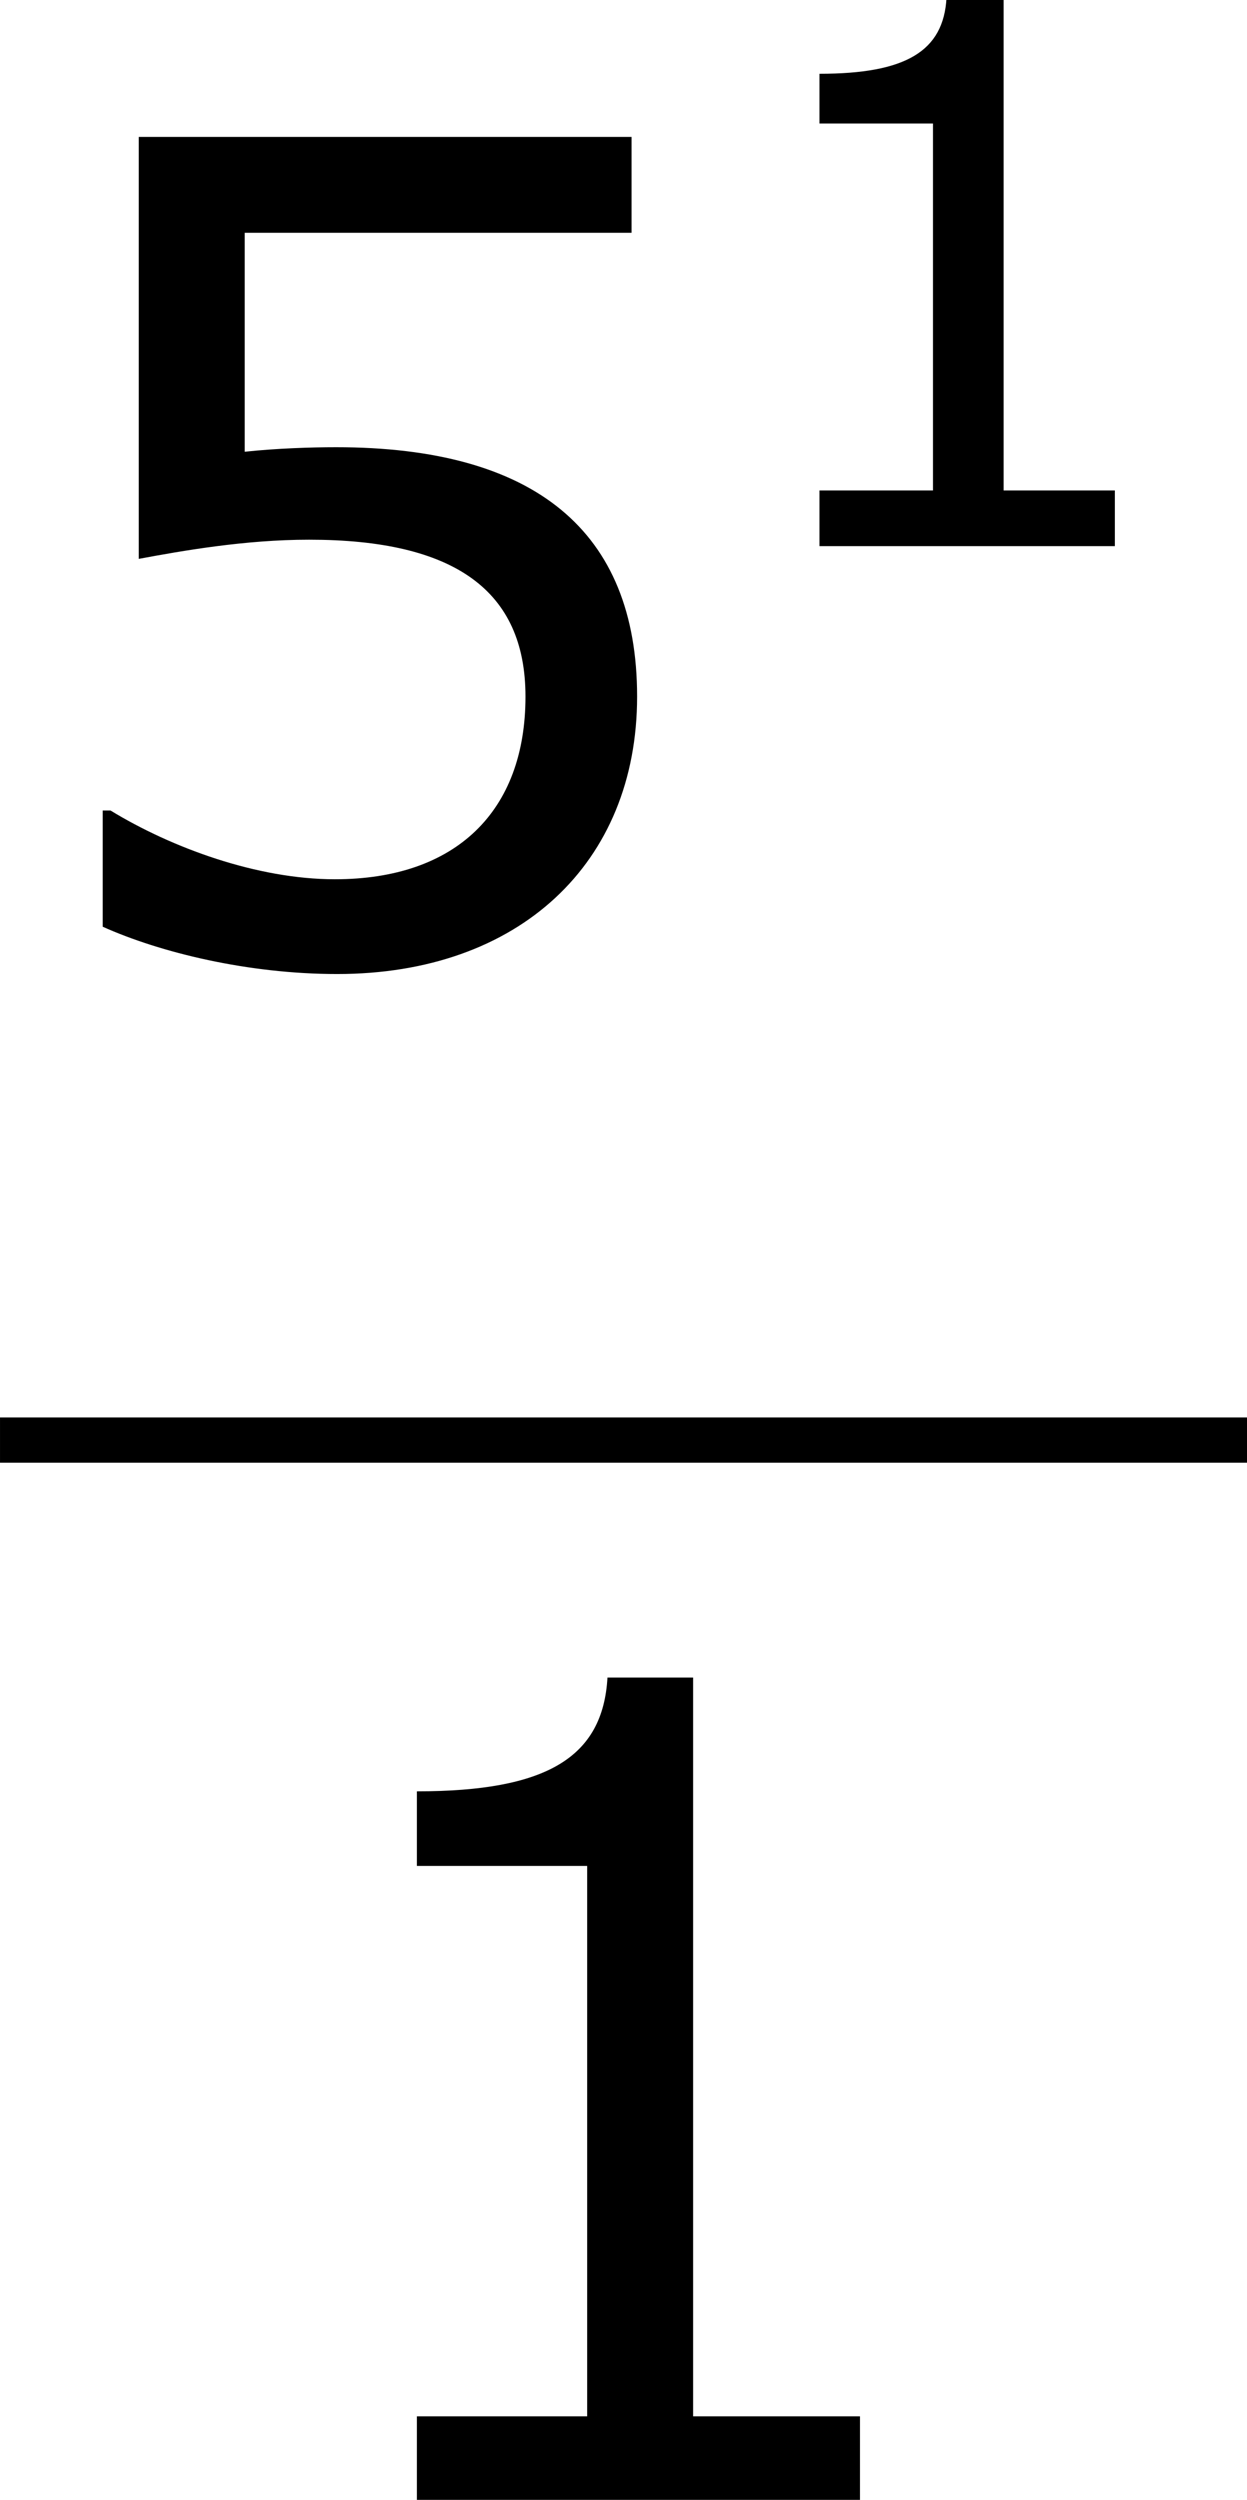
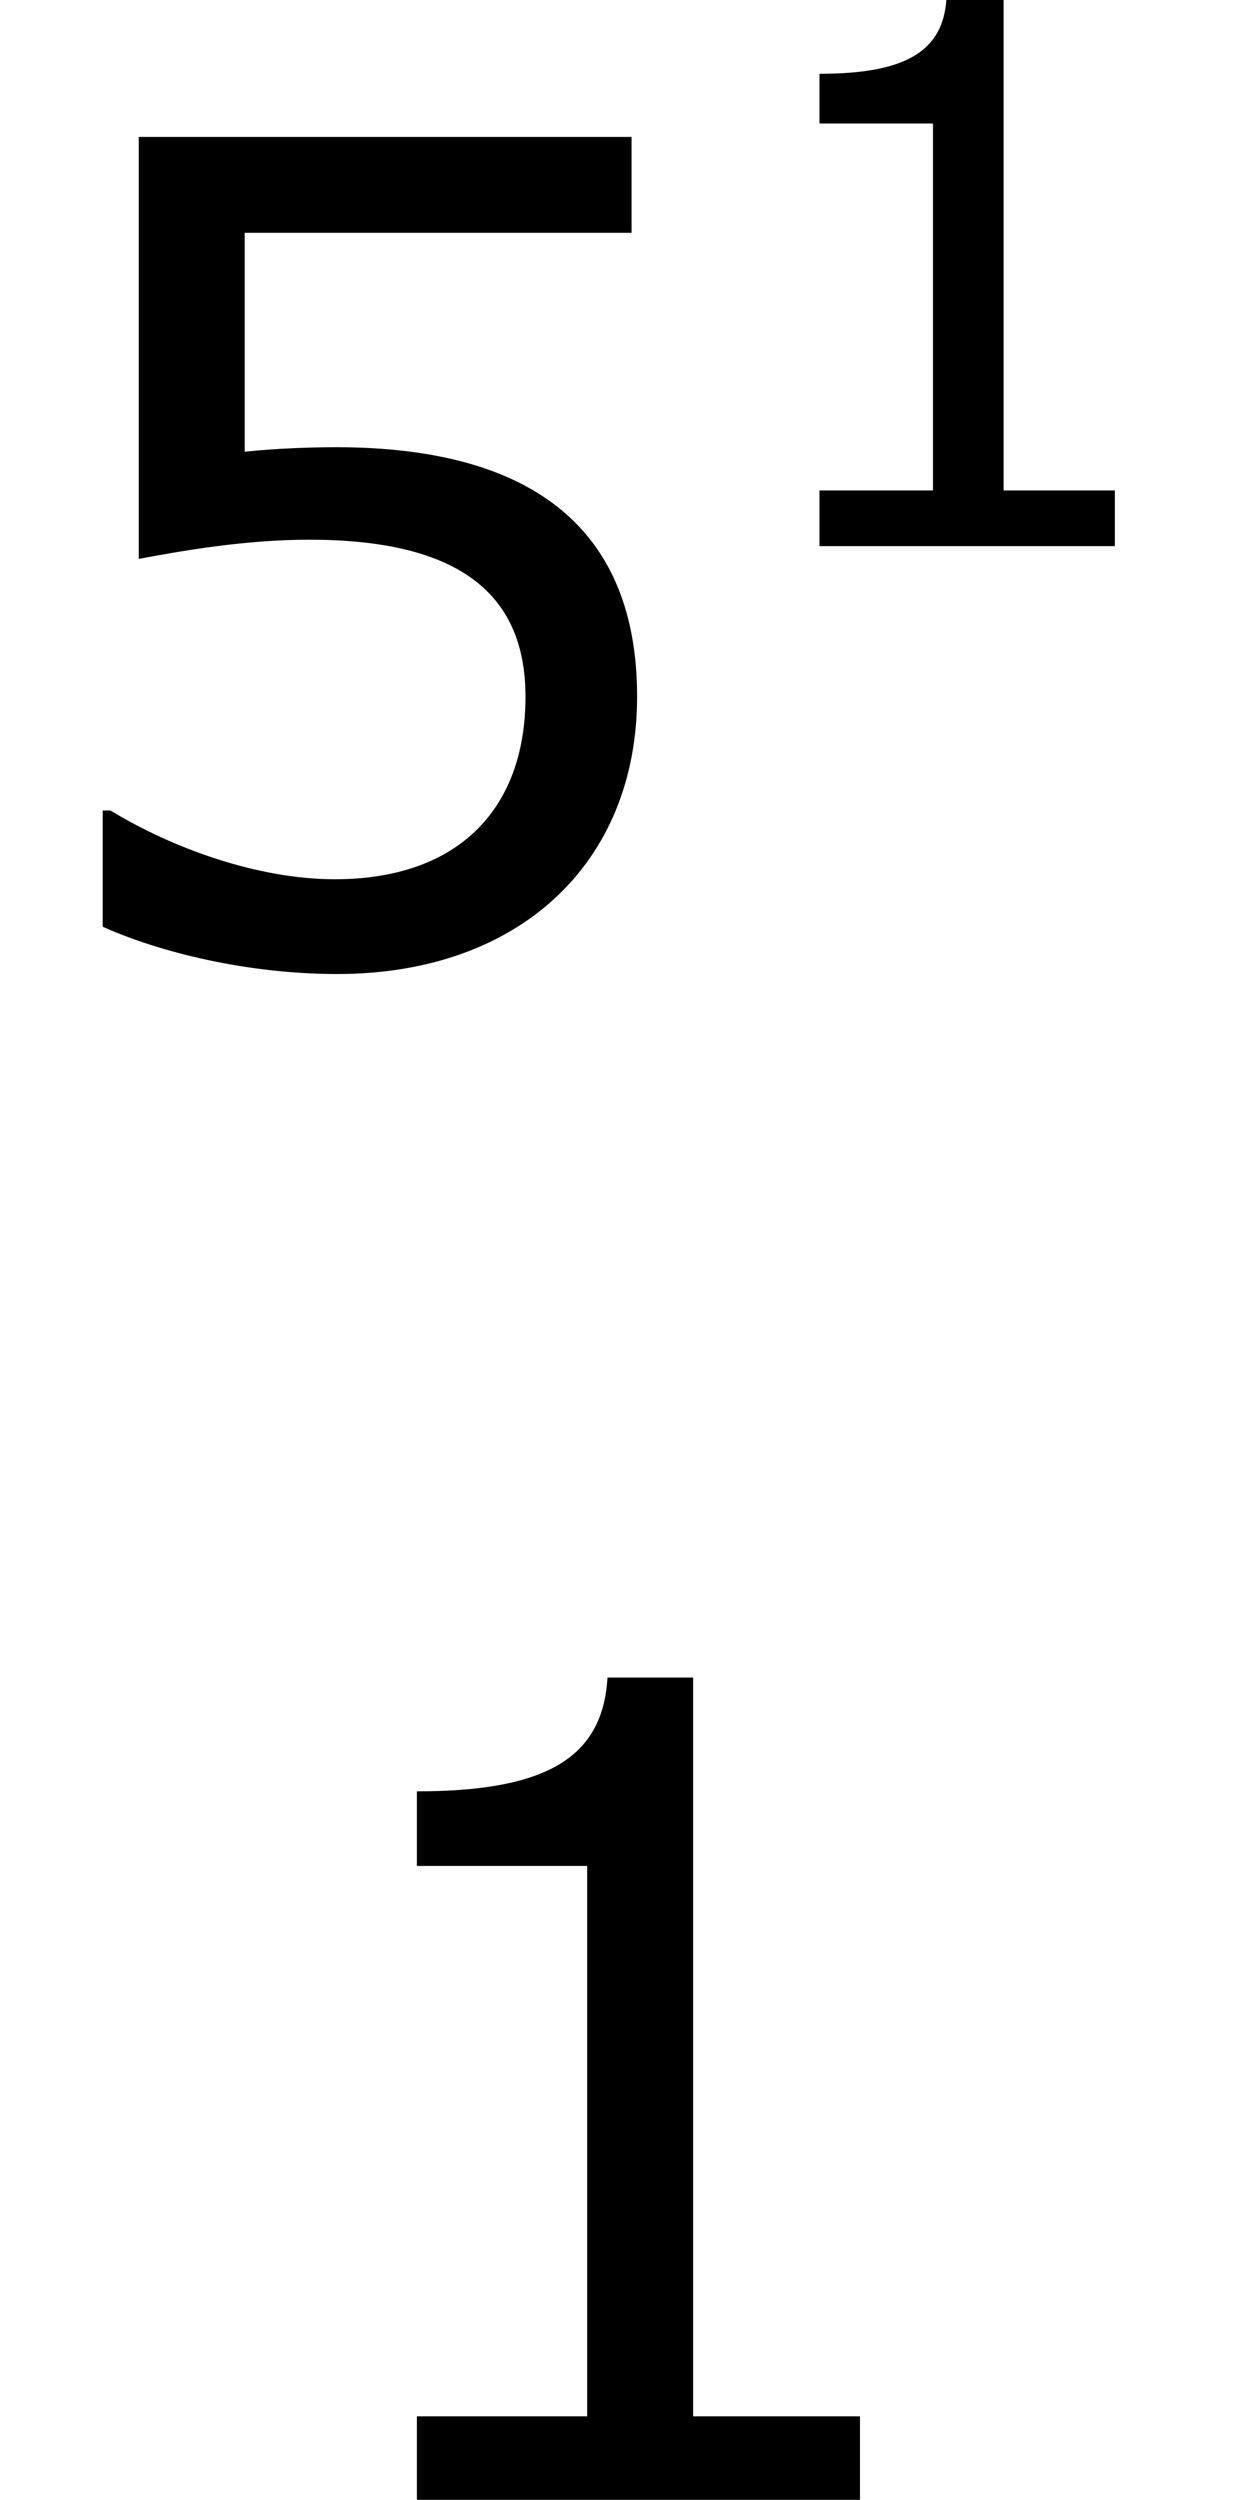
<svg xmlns="http://www.w3.org/2000/svg" xmlns:xlink="http://www.w3.org/1999/xlink" height="29.825pt" version="1.1" viewBox="-0.244 -0.228 14.883 29.825" width="14.883pt">
  <defs>
    <path d="M4.2 0V-0.588H3.025V-5.788H2.422C2.39 -5.225 1.993 -4.987 1.08 -4.987V-4.462H2.279V-0.588H1.08V0H4.2Z" id="g1-49" />
    <path d="M4.486 -1.834C4.486 -3.001 3.764 -3.589 2.366 -3.589C2.192 -3.589 1.945 -3.581 1.723 -3.557V-5.098H4.447V-5.773H0.977V-2.803C1.278 -2.859 1.723 -2.938 2.176 -2.938C3.2 -2.938 3.7 -2.581 3.7 -1.834C3.7 -1.024 3.208 -0.548 2.358 -0.548C1.81 -0.548 1.207 -0.77 0.778 -1.032H0.723V-0.214C1.128 -0.032 1.747 0.119 2.374 0.119C3.653 0.119 4.486 -0.659 4.486 -1.834Z" id="g1-53" />
    <use id="g3-49" transform="scale(1.5)" xlink:href="#g1-49" />
    <use id="g3-53" transform="scale(1.5)" xlink:href="#g1-53" />
  </defs>
  <g id="page1" transform="matrix(1.13 0 0 1.13 -65.342 -61.074)">
    <use x="57.609" xlink:href="#g3-53" y="63.951" />
    <use x="65.184" xlink:href="#g1-49" y="59.612" />
-     <rect height="0.478" width="13.171" x="57.609" y="68.811" />
    <use x="60.392" xlink:href="#g3-49" y="80.239" />
  </g>
</svg>